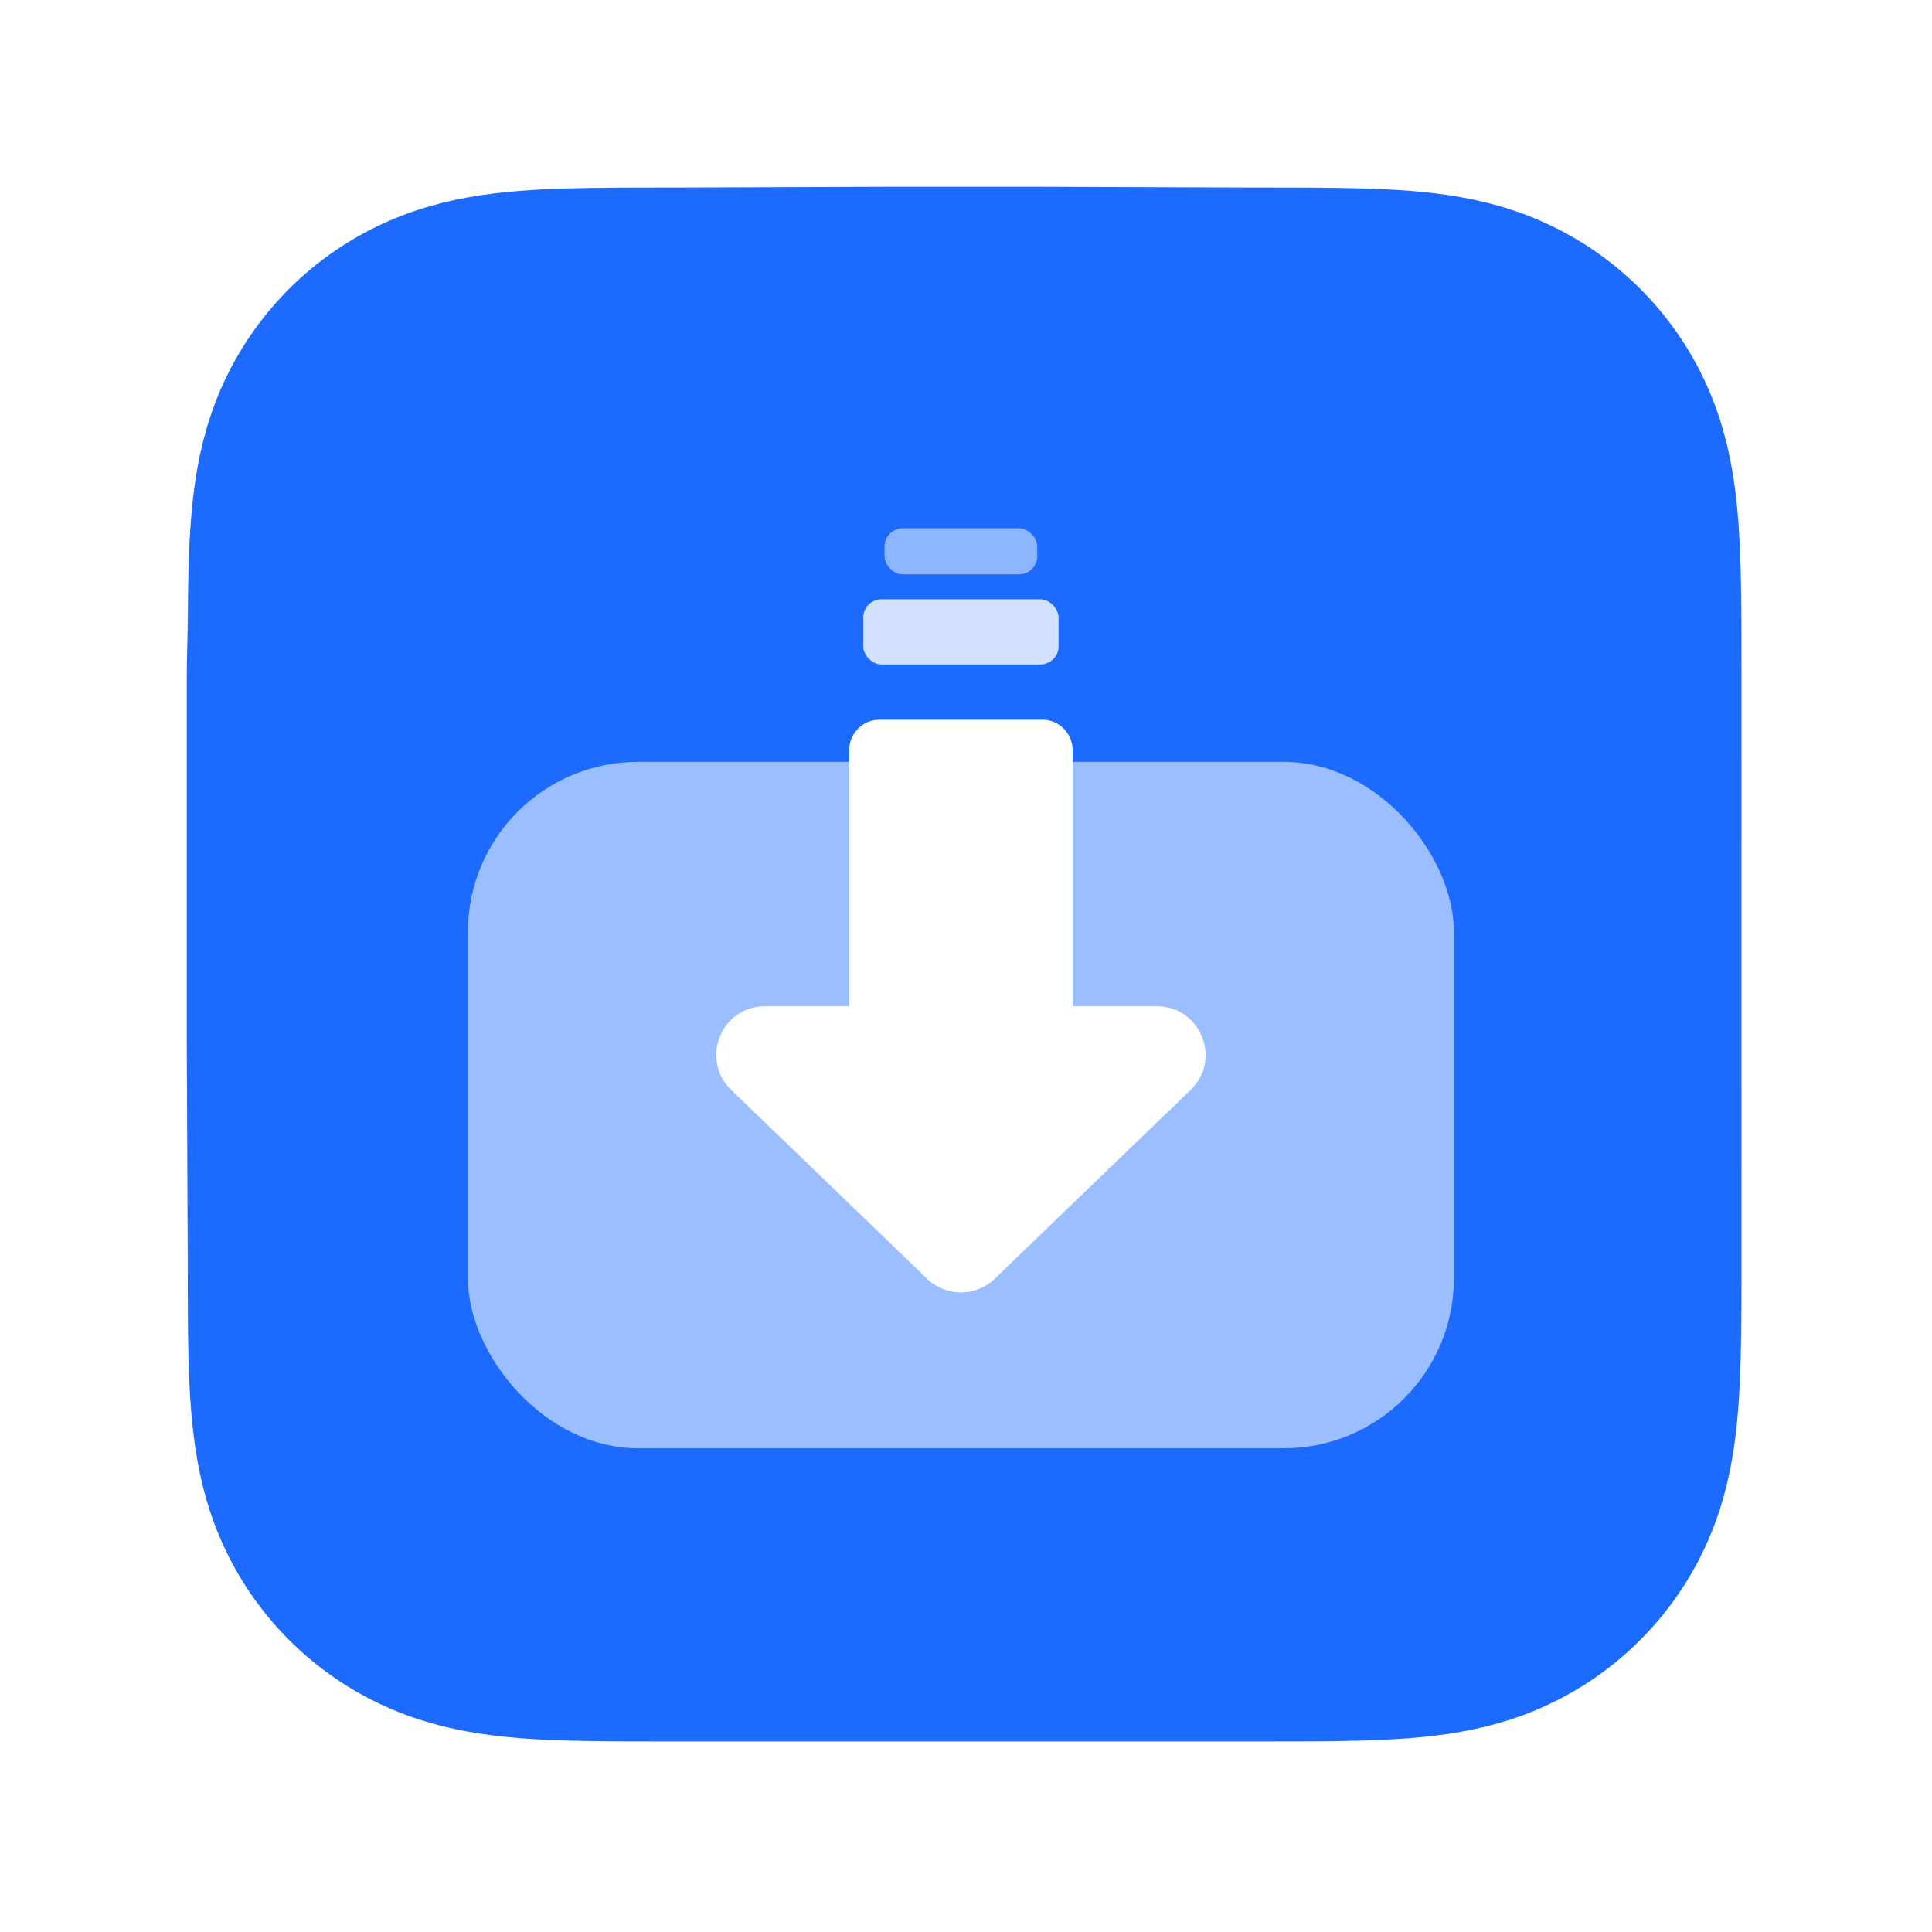
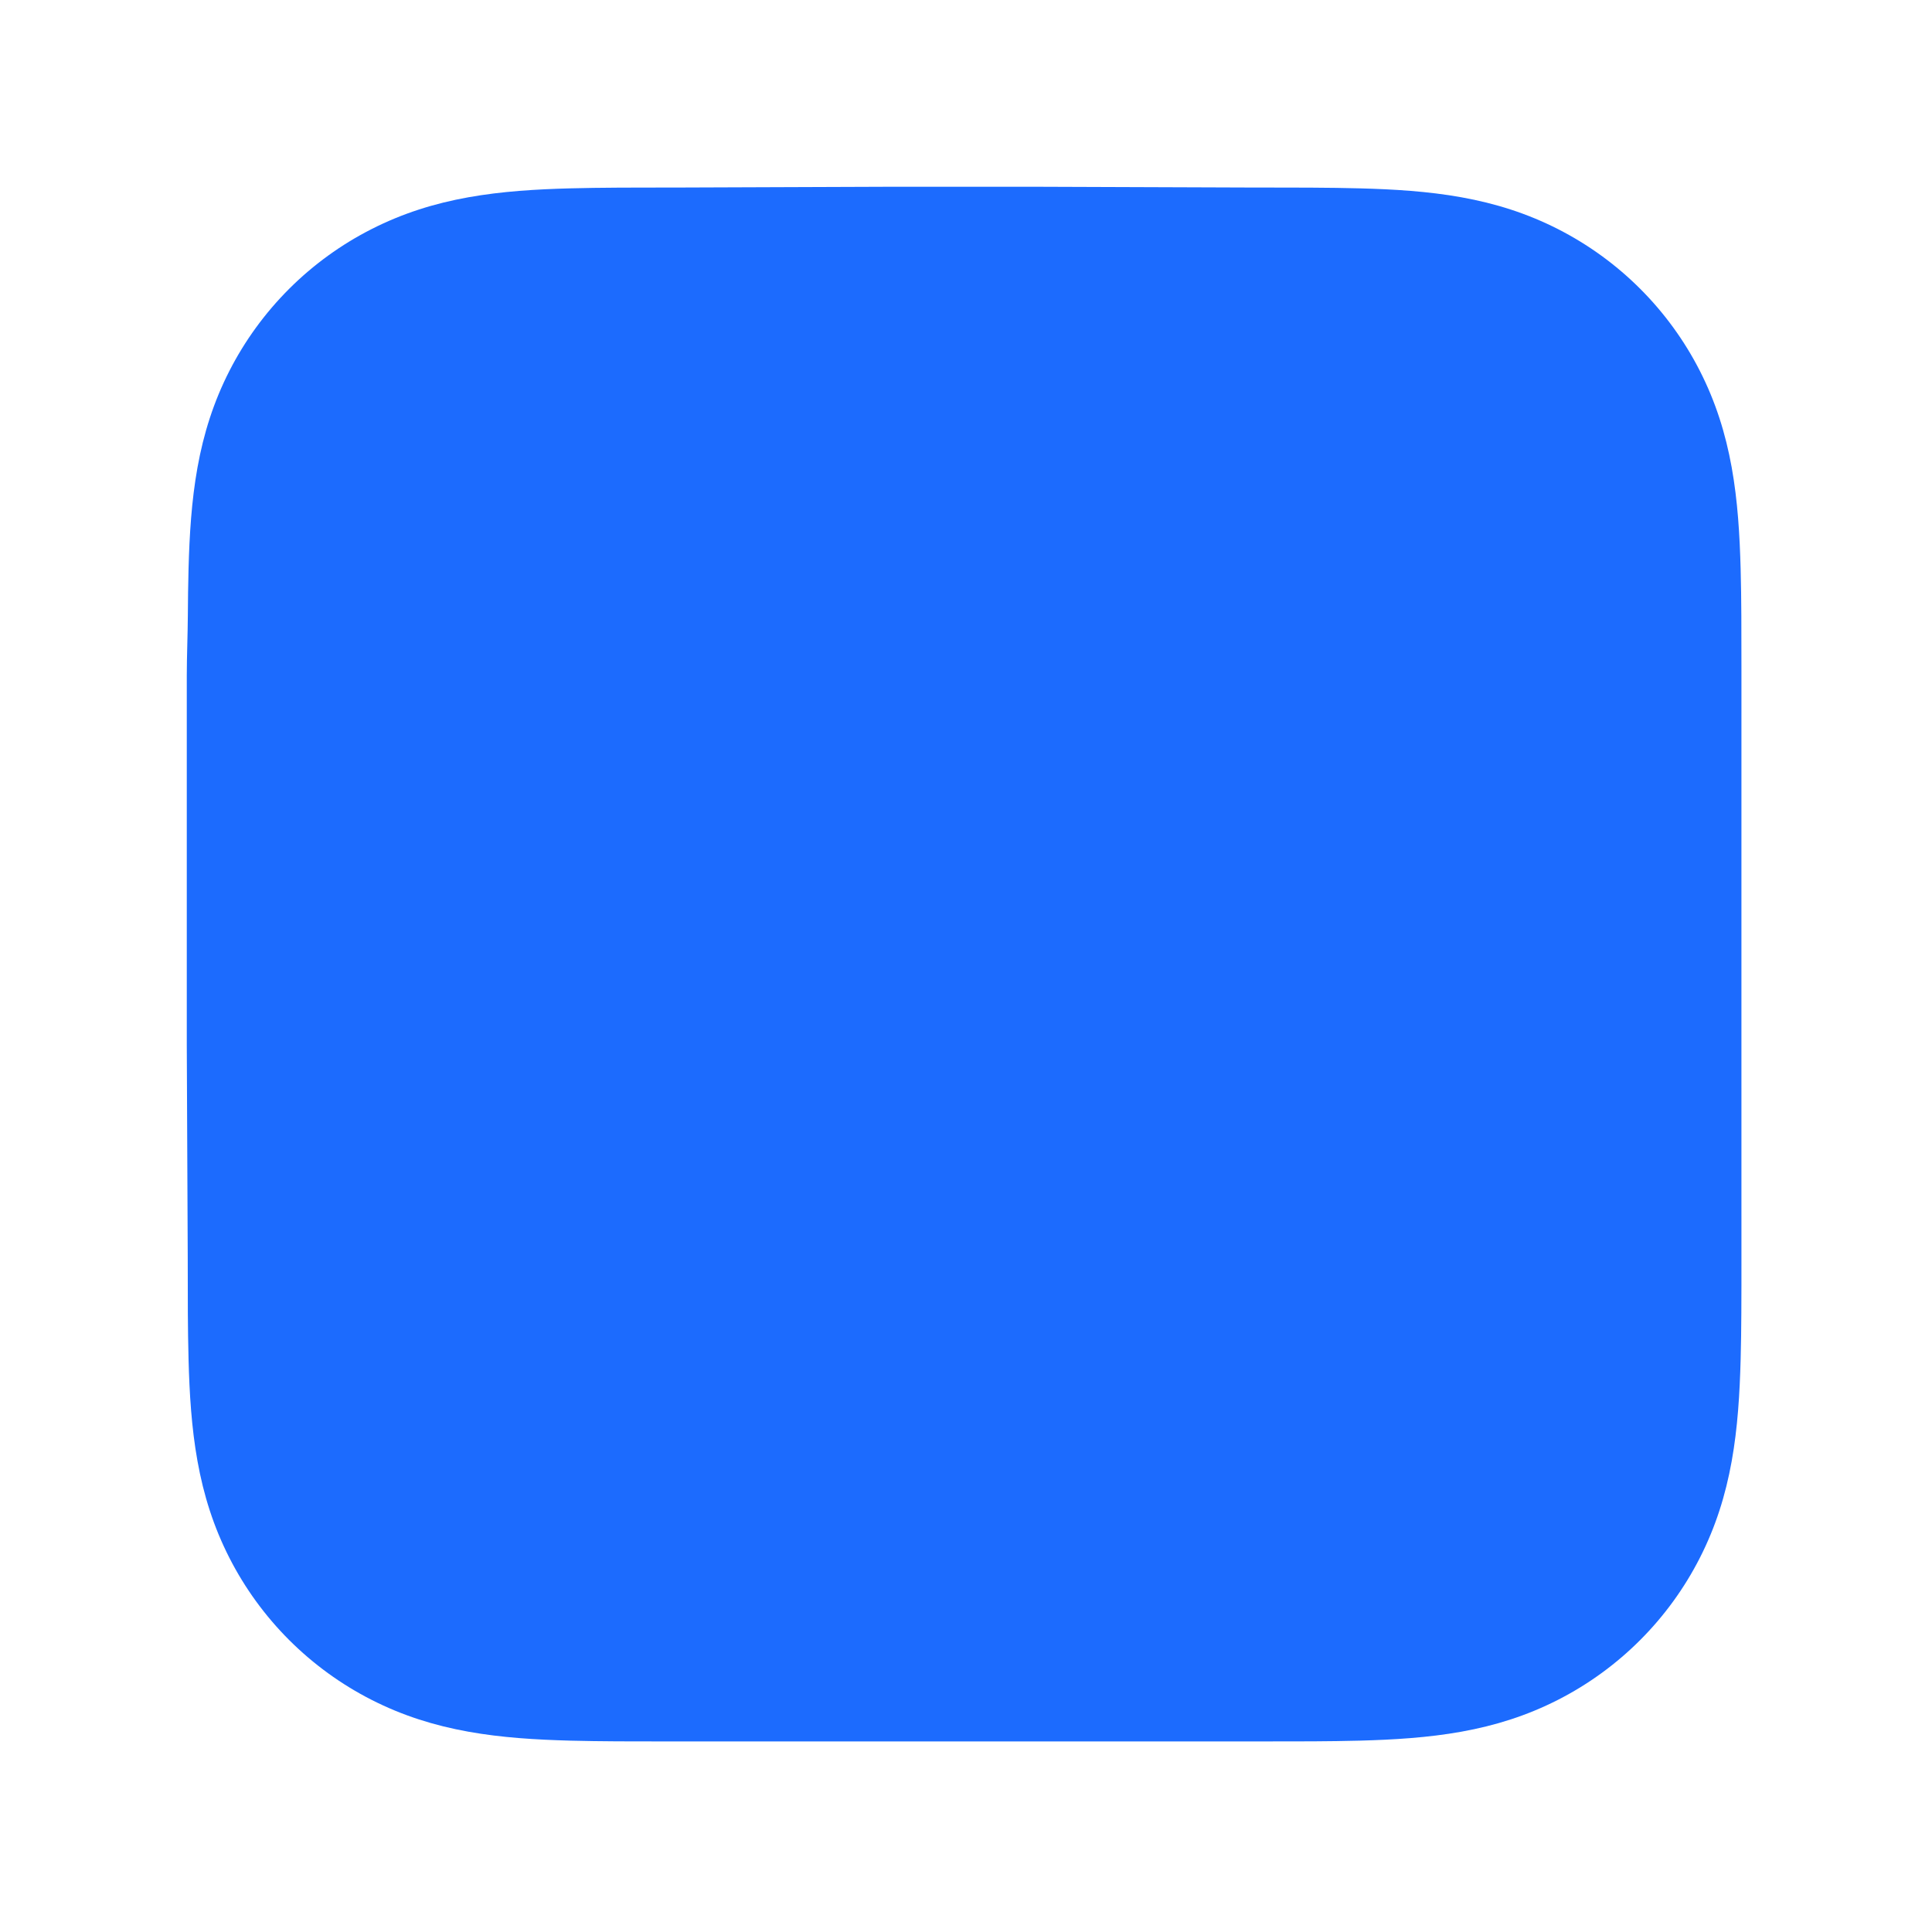
<svg xmlns="http://www.w3.org/2000/svg" width="128" height="128" viewBox="0 0 128 128" fill="none">
  <path fill-rule="evenodd" clip-rule="evenodd" d="M115.375 44.453C115.375 43.231 115.375 42.008 115.368 40.785C115.362 39.755 115.35 38.725 115.322 37.695C115.261 35.451 115.129 33.188 114.73 30.969C114.325 28.718 113.664 26.622 112.623 24.577C111.599 22.567 110.261 20.727 108.665 19.132C107.069 17.537 105.229 16.201 103.218 15.177C101.171 14.135 99.073 13.475 96.82 13.07C94.6 12.671 92.336 12.539 90.092 12.479C89.062 12.451 88.032 12.439 87.001 12.433C85.778 12.425 84.554 12.426 83.331 12.426L69.125 12.375H58.5L44.545 12.426C43.319 12.426 42.093 12.425 40.867 12.433C39.835 12.439 38.803 12.451 37.77 12.479C35.521 12.539 33.252 12.672 31.027 13.071C28.77 13.475 26.67 14.136 24.62 15.177C22.604 16.2 20.76 17.537 19.161 19.132C17.563 20.727 16.223 22.566 15.197 24.576C14.152 26.623 13.49 28.719 13.084 30.971C12.685 33.19 12.552 35.452 12.491 37.695C12.464 38.725 12.452 39.755 12.445 40.785C12.438 42.008 12.375 43.527 12.375 44.75L12.375 58.511L12.375 69.25L12.438 83.303C12.438 84.528 12.438 85.752 12.445 86.977C12.452 88.008 12.464 89.04 12.492 90.071C12.552 92.318 12.685 94.584 13.085 96.806C13.49 99.061 14.152 101.159 15.196 103.207C16.222 105.22 17.562 107.062 19.161 108.659C20.76 110.256 22.604 111.595 24.619 112.62C26.67 113.663 28.772 114.324 31.03 114.729C33.253 115.129 35.522 115.261 37.77 115.322C38.803 115.35 39.835 115.361 40.868 115.368C42.093 115.375 43.319 115.375 44.545 115.375L58.626 115.375H69.277L83.331 115.374C84.554 115.374 85.778 115.375 87.001 115.368C88.032 115.361 89.062 115.35 90.092 115.322C92.337 115.261 94.602 115.128 96.822 114.729C99.075 114.324 101.171 113.663 103.217 112.62C105.229 111.595 107.069 110.256 108.665 108.659C110.261 107.062 111.598 105.22 112.622 103.208C113.665 101.159 114.325 99.059 114.73 96.804C115.129 94.583 115.261 92.317 115.322 90.071C115.35 89.04 115.362 88.008 115.368 86.977C115.376 85.752 115.375 84.528 115.375 83.303C115.375 83.303 115.374 69.498 115.374 69.25V58.5C115.374 58.317 115.375 44.453 115.375 44.453Z" fill="#1C6BFE" />
  <g filter="url(#filter0_d_27_553)">
-     <rect x="31" y="48.469" width="65.326" height="45.475" rx="11.266" fill="#9ABEFF" />
-   </g>
+     </g>
  <g filter="url(#filter1_d_27_553)">
-     <path fill-rule="evenodd" clip-rule="evenodd" d="M58.273 45.675C57.162 45.675 56.261 46.576 56.261 47.687V64.662H50.676C47.78 64.662 46.357 68.188 48.442 70.198L61.429 82.72C62.676 83.922 64.651 83.922 65.897 82.72L78.885 70.198C80.969 68.188 79.547 64.662 76.651 64.662H71.065V47.687C71.065 46.576 70.164 45.675 69.053 45.675H58.273Z" fill="white" />
-   </g>
-   <rect x="57.192" y="39.705" width="12.941" height="4.319" rx="1.207" fill="white" fill-opacity="0.8" />
-   <rect x="58.604" y="35" width="10.116" height="3.053" rx="1.207" fill="white" fill-opacity="0.5" />
+     </g>
  <defs>
    <filter id="filter0_d_27_553" x="26.977" y="46.454" width="73.373" height="53.522" filterUnits="userSpaceOnUse" color-interpolation-filters="sRGB">
      <feFlood flood-opacity="0" result="BackgroundImageFix" />
      <feColorMatrix in="SourceAlpha" type="matrix" values="0 0 0 0 0 0 0 0 0 0 0 0 0 0 0 0 0 0 127 0" result="hardAlpha" />
      <feOffset dy="2.008" />
      <feGaussianBlur stdDeviation="2.012" />
      <feColorMatrix type="matrix" values="0 0 0 0 0 0 0 0 0 0.26 0 0 0 0 0.743 0 0 0 1 0" />
      <feBlend mode="normal" in2="BackgroundImageFix" result="effect1_dropShadow_27_553" />
      <feBlend mode="normal" in="SourceGraphic" in2="effect1_dropShadow_27_553" result="shape" />
    </filter>
    <filter id="filter1_d_27_553" x="43.435" y="43.667" width="40.456" height="45.977" filterUnits="userSpaceOnUse" color-interpolation-filters="sRGB">
      <feFlood flood-opacity="0" result="BackgroundImageFix" />
      <feColorMatrix in="SourceAlpha" type="matrix" values="0 0 0 0 0 0 0 0 0 0 0 0 0 0 0 0 0 0 127 0" result="hardAlpha" />
      <feOffset dy="2.008" />
      <feGaussianBlur stdDeviation="2.008" />
      <feColorMatrix type="matrix" values="0 0 0 0 0.11 0 0 0 0 0.42 0 0 0 0 0.996 0 0 0 0.36 0" />
      <feBlend mode="normal" in2="BackgroundImageFix" result="effect1_dropShadow_27_553" />
      <feBlend mode="normal" in="SourceGraphic" in2="effect1_dropShadow_27_553" result="shape" />
    </filter>
  </defs>
</svg>